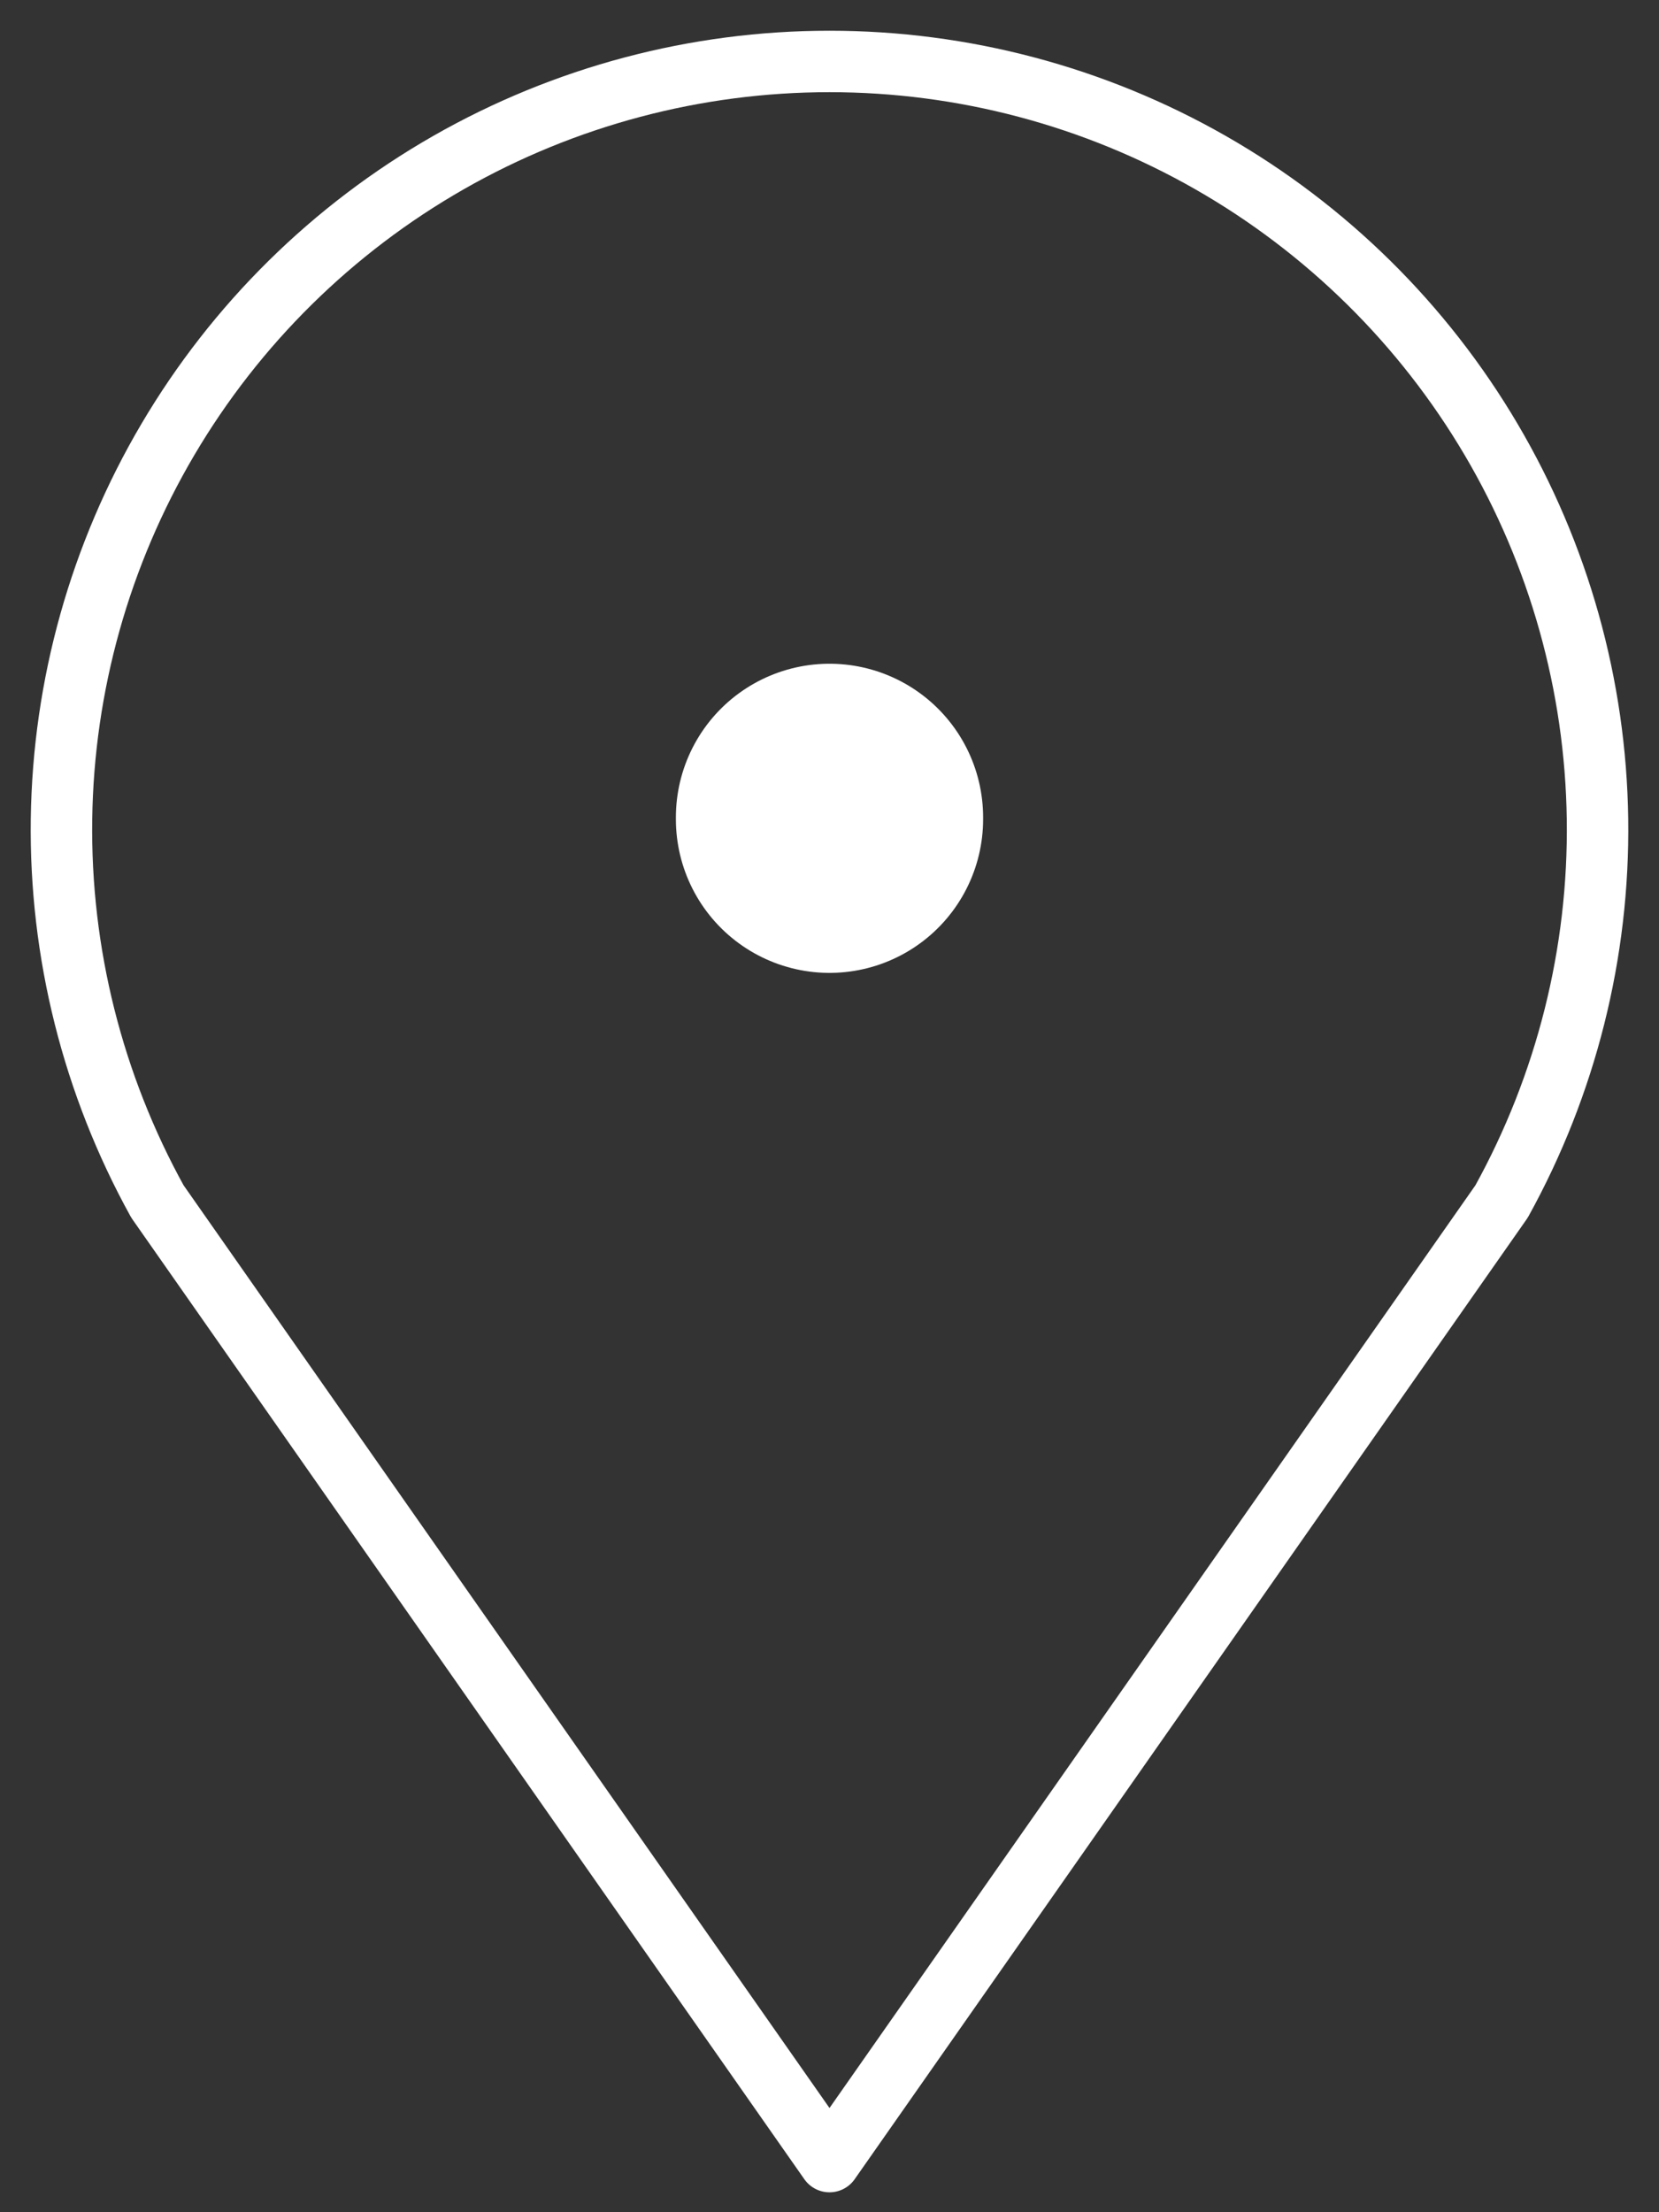
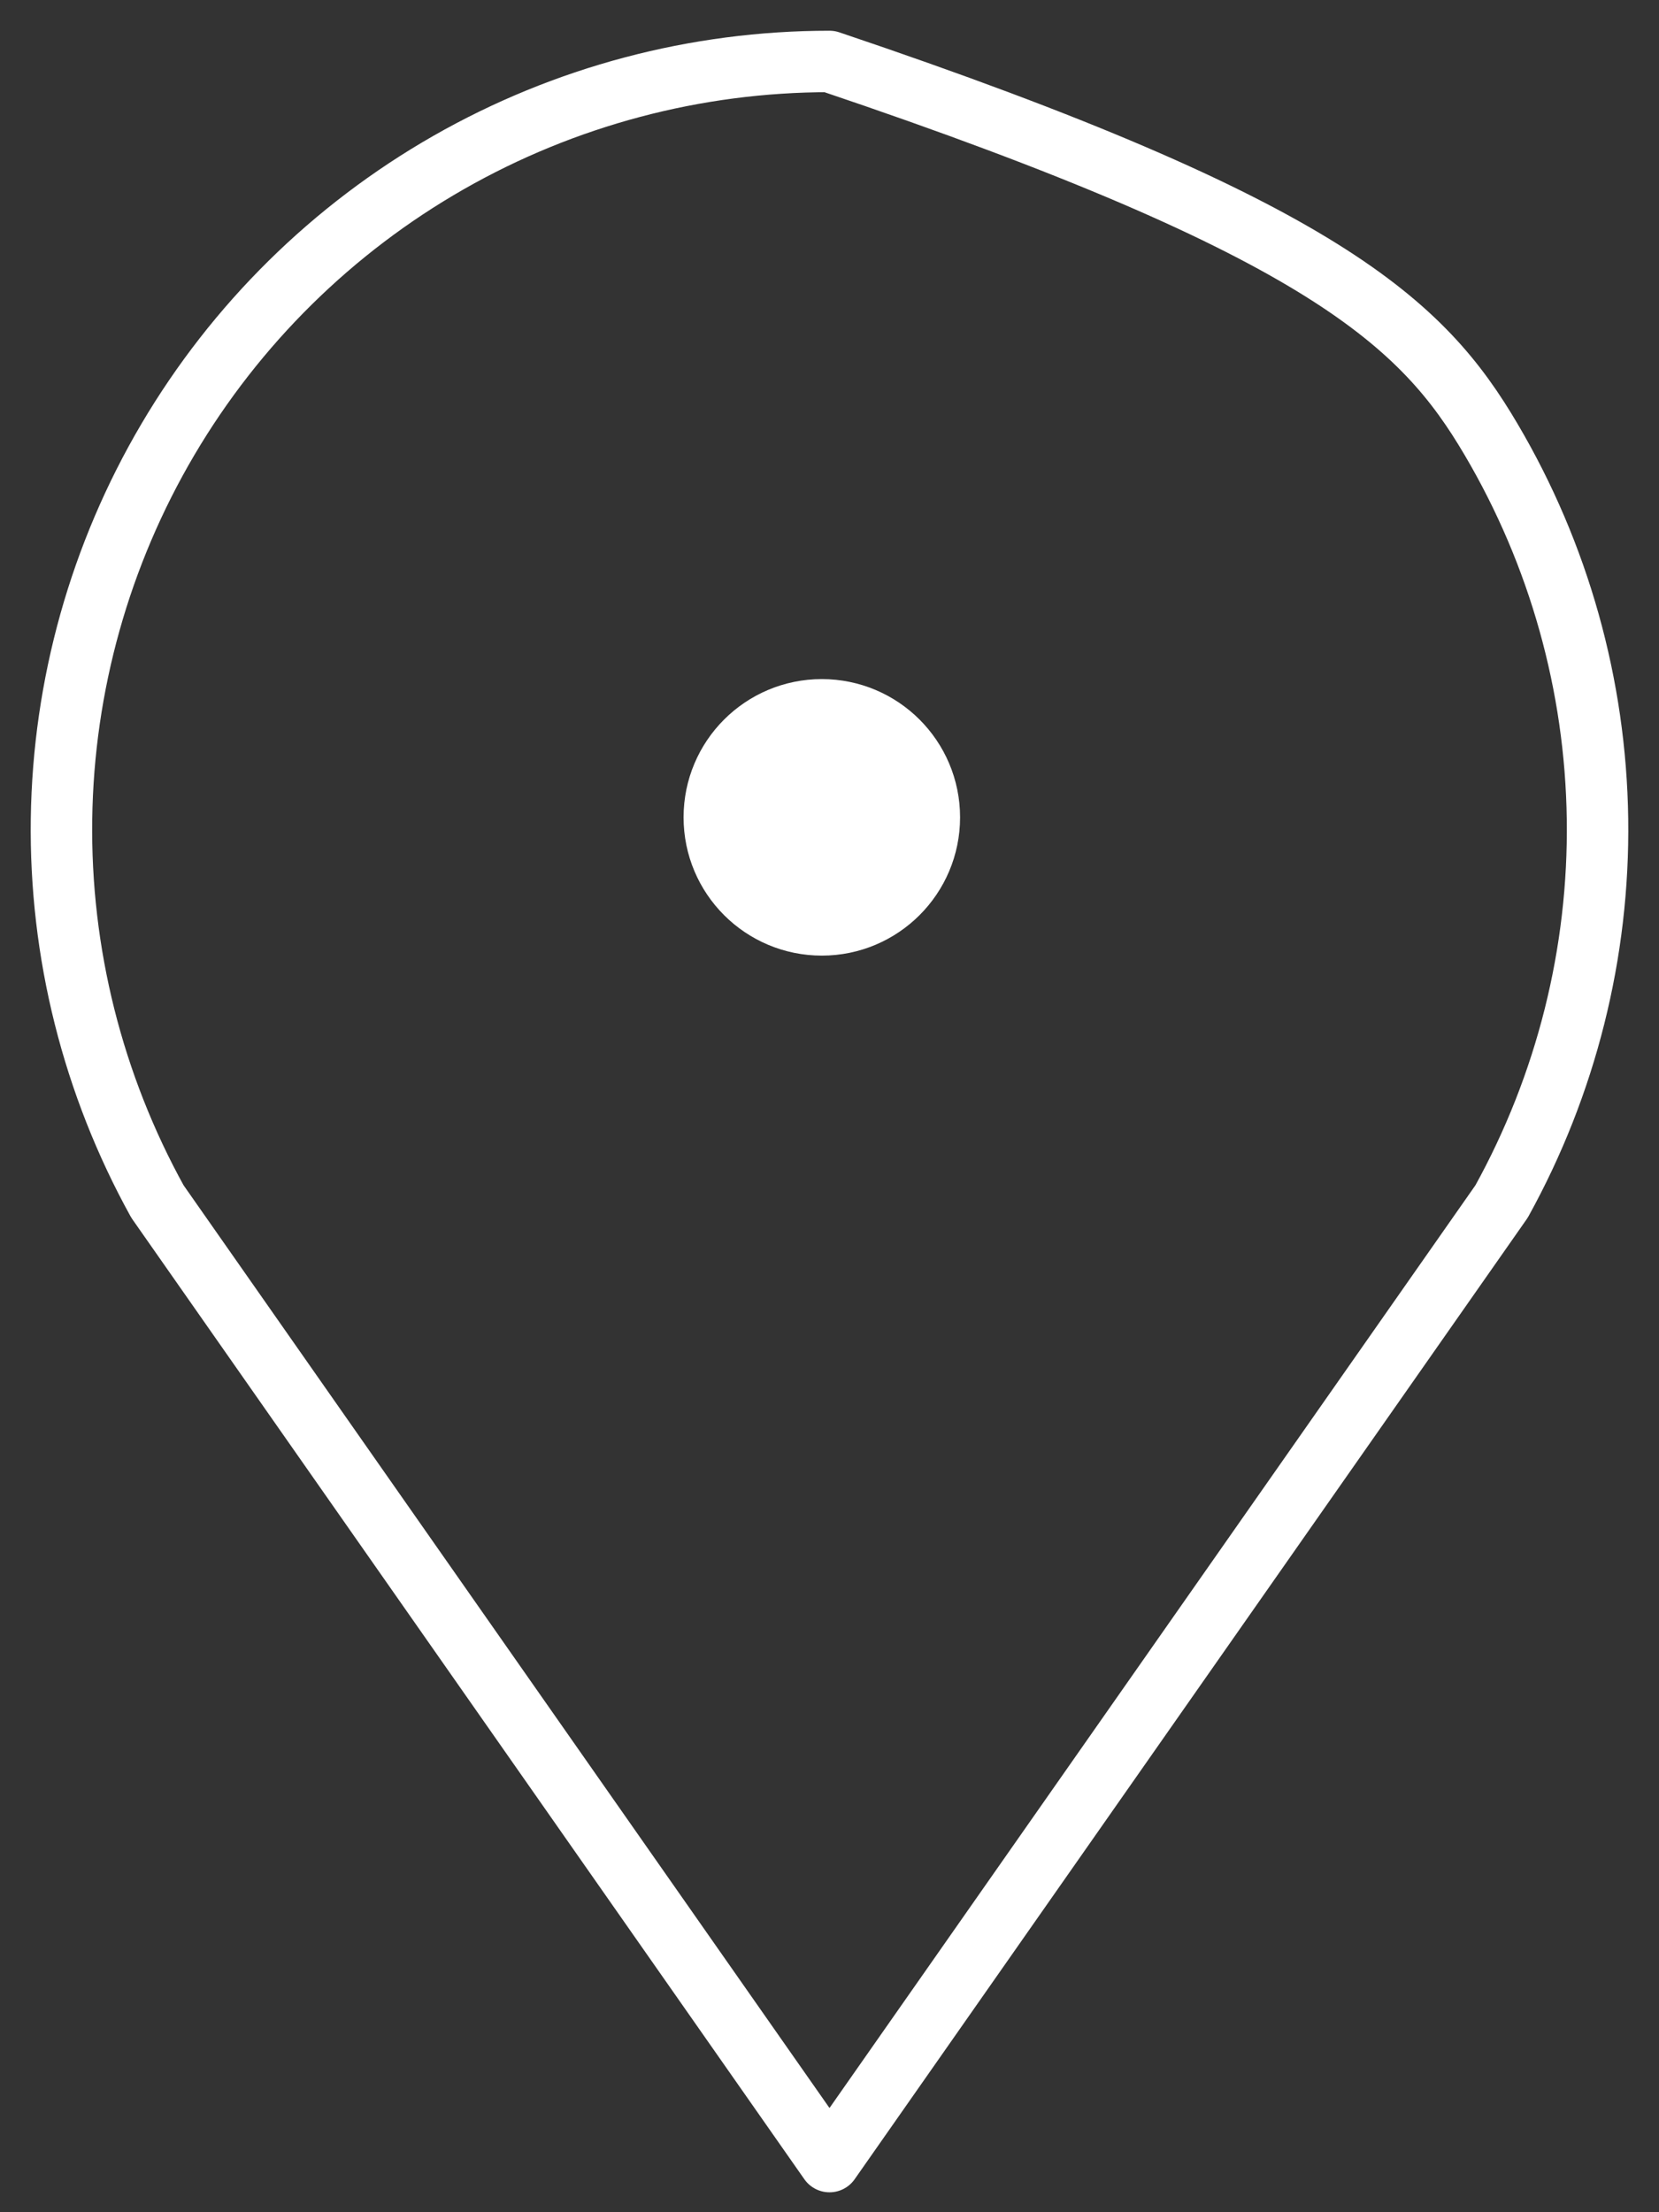
<svg xmlns="http://www.w3.org/2000/svg" width="27" height="36" viewBox="0 0 27 36" fill="none">
  <rect x="0" y="0" width="27" height="36" fill="#333333" stroke="none" />
-   <path d="M13.5 13.301V13.332" stroke="white" stroke-width="5" stroke-linecap="round" stroke-linejoin="round" />
-   <path d="M13.5 35.176L2.562 19.552C1.51 17.648 0.971 15.504 1.001 13.329C1.031 11.154 1.628 9.025 2.732 7.152C3.837 5.278 5.411 3.725 7.299 2.646C9.188 1.567 11.325 1 13.5 1C15.675 1 17.812 1.567 19.701 2.646C21.589 3.725 23.163 5.278 24.268 7.152C25.372 9.025 25.969 11.154 25.999 13.329C26.029 15.504 25.49 17.648 24.438 19.552L13.5 35.176Z" stroke="white" stroke-linecap="round" stroke-linejoin="round" />
+   <path d="M13.5 35.176L2.562 19.552C1.51 17.648 0.971 15.504 1.001 13.329C1.031 11.154 1.628 9.025 2.732 7.152C3.837 5.278 5.411 3.725 7.299 2.646C9.188 1.567 11.325 1 13.5 1C21.589 3.725 23.163 5.278 24.268 7.152C25.372 9.025 25.969 11.154 25.999 13.329C26.029 15.504 25.49 17.648 24.438 19.552L13.5 35.176Z" stroke="white" stroke-linecap="round" stroke-linejoin="round" />
  <circle cx="13.375" cy="13.301" r="1.75" fill="white" stroke="white" />
</svg>